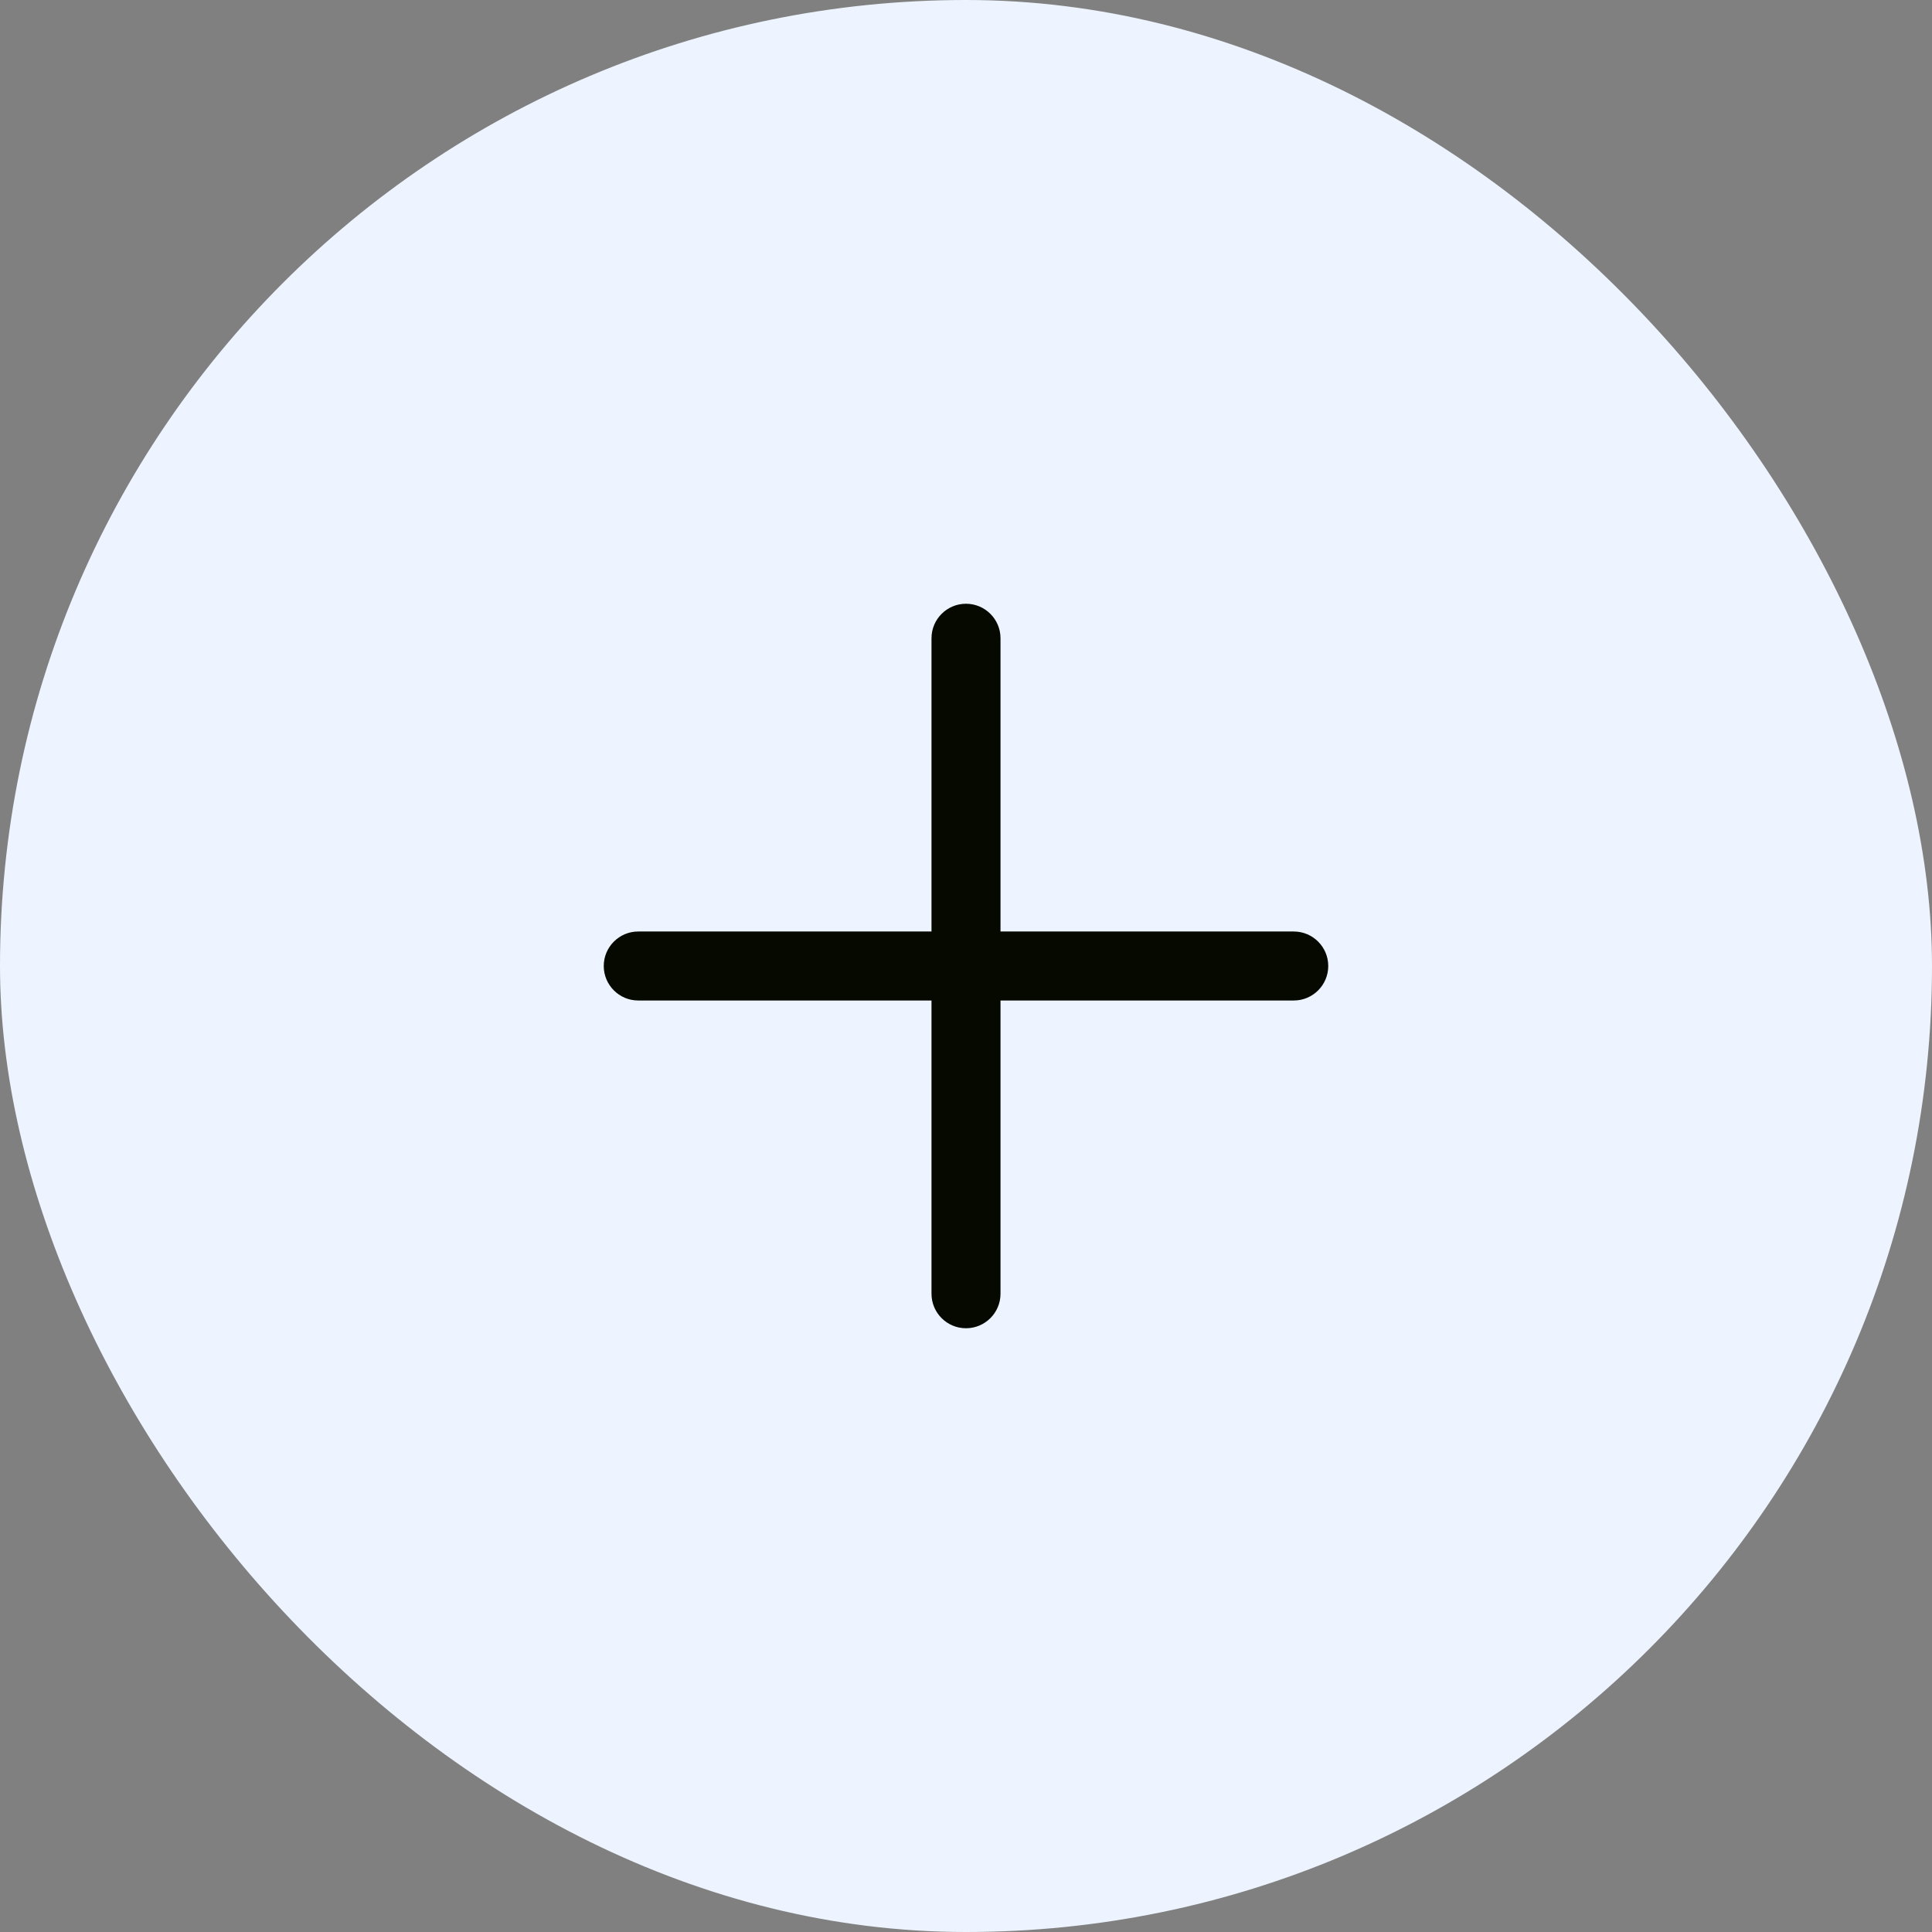
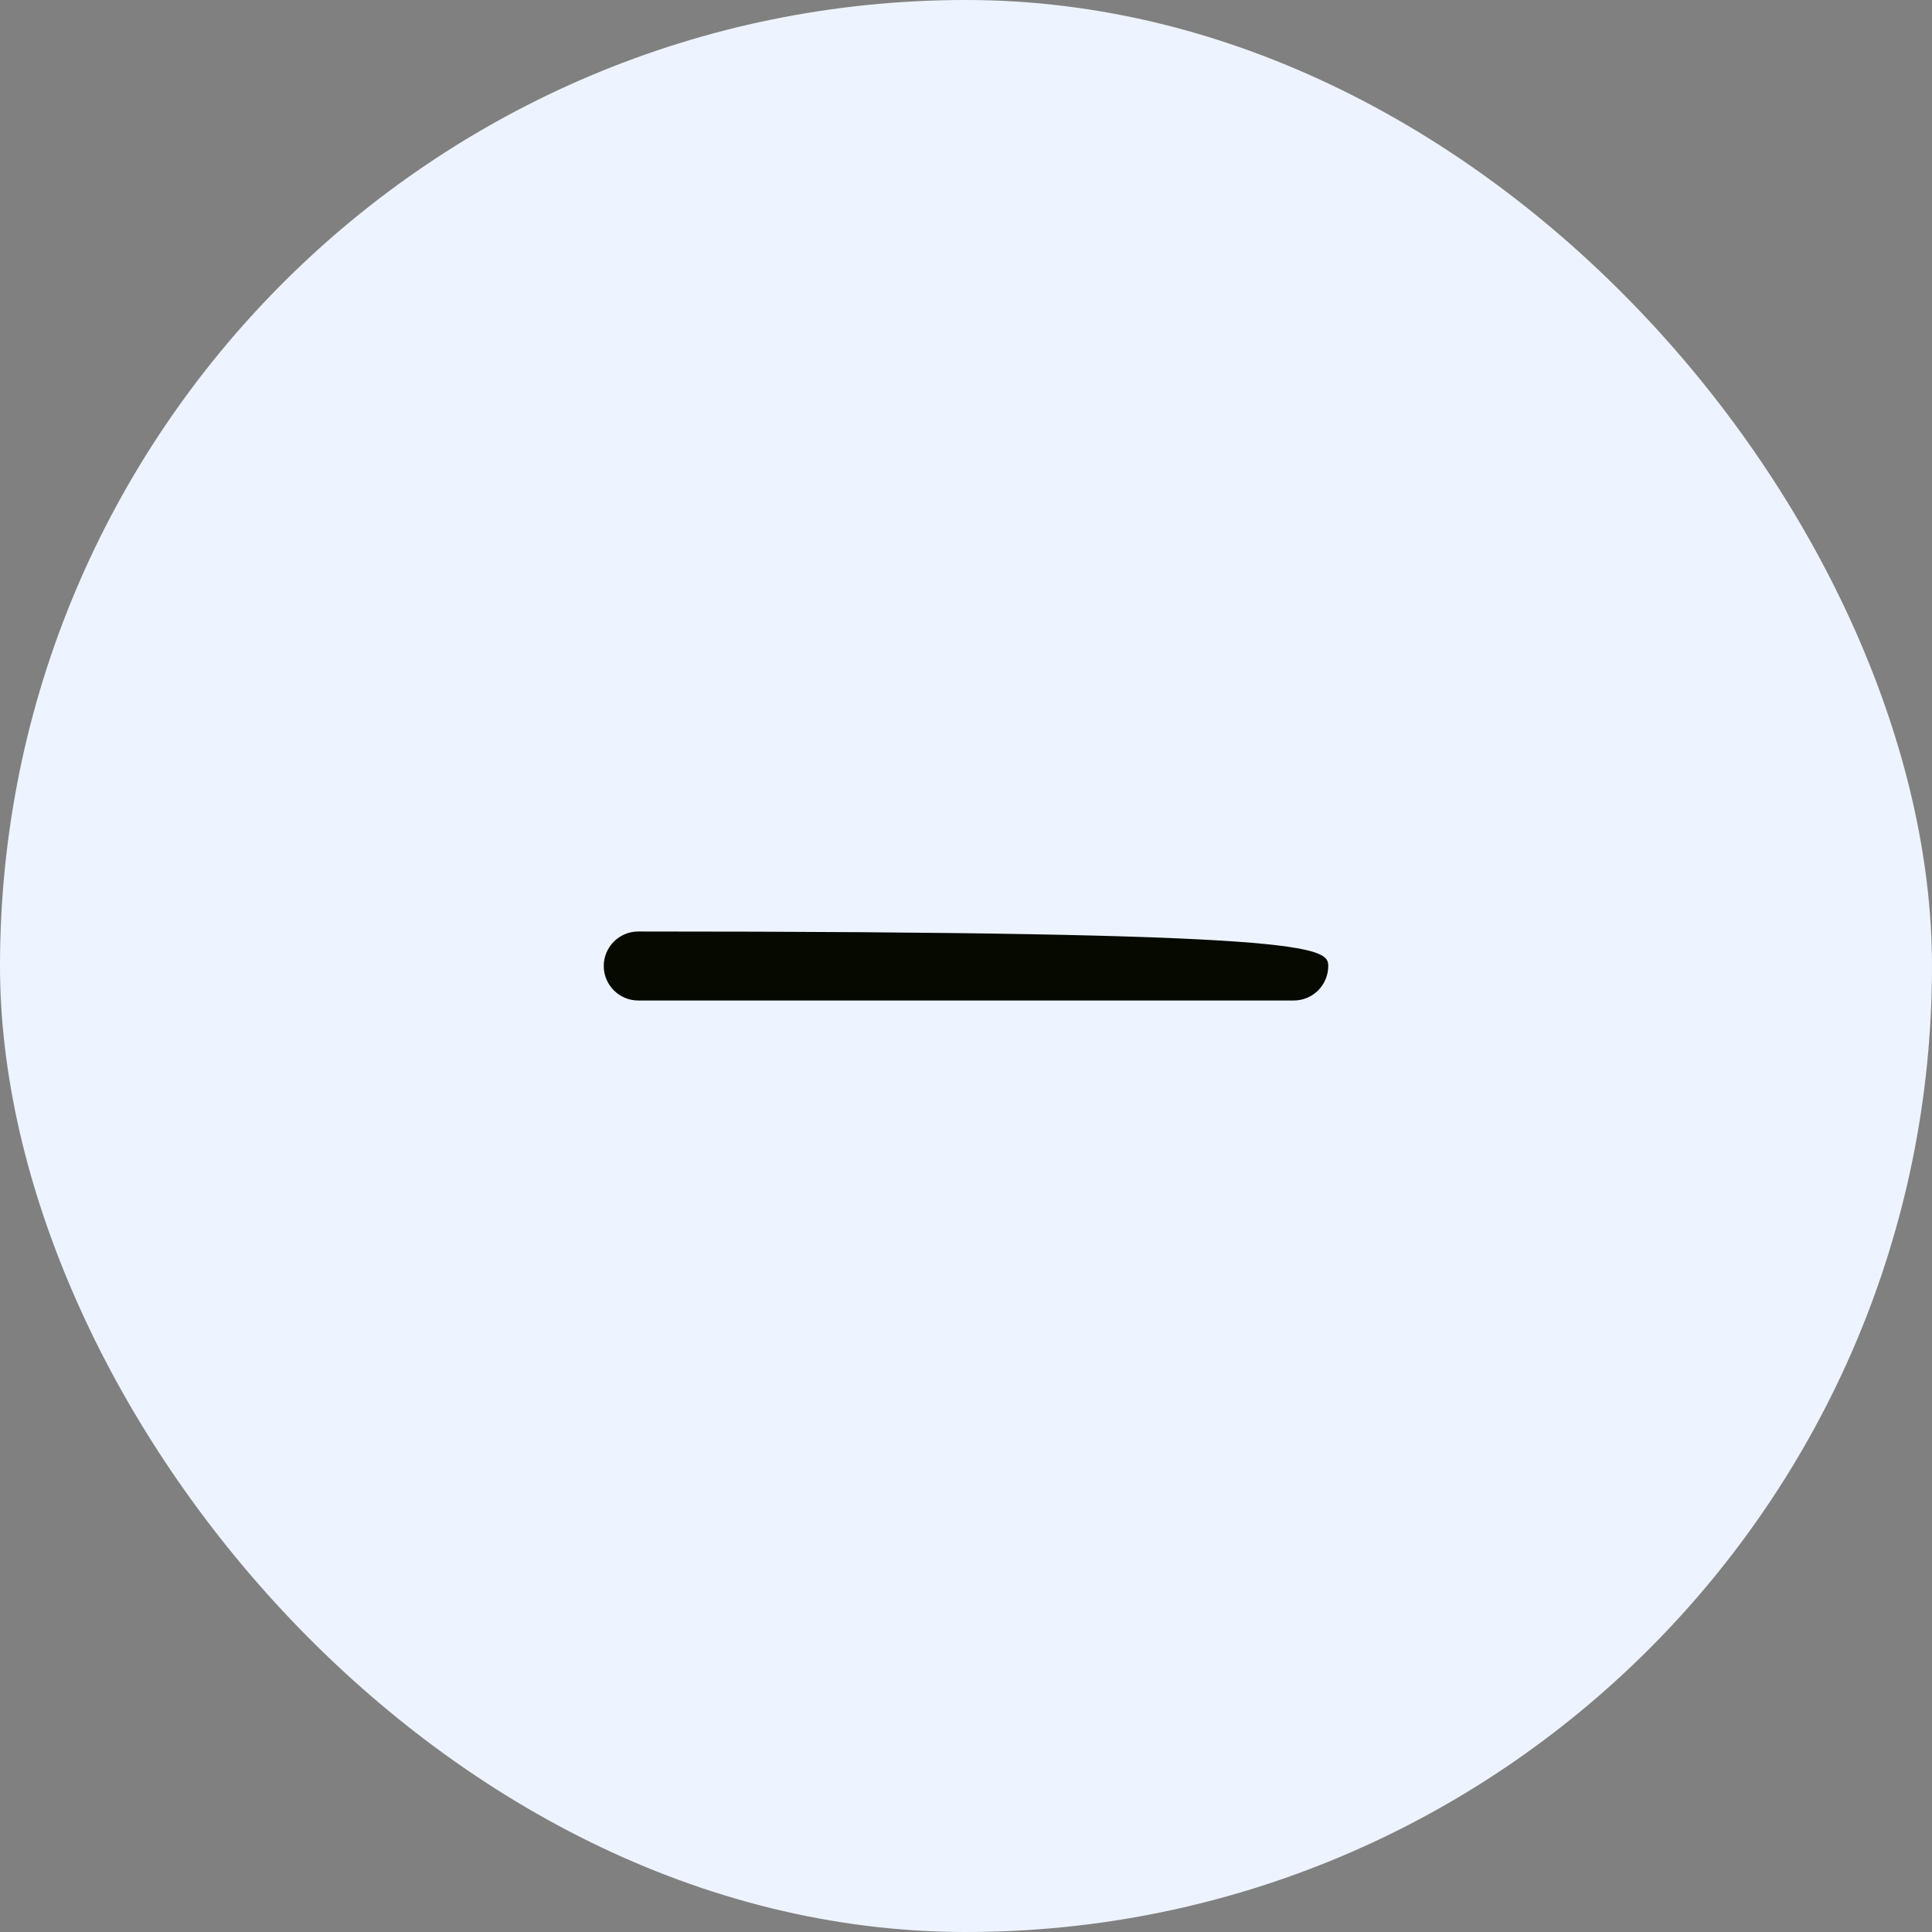
<svg xmlns="http://www.w3.org/2000/svg" width="56" height="56" viewBox="0 0 56 56" fill="none">
  <rect x="0" y="0" width="56" height="56" fill="#808080" stroke="none" />
  <rect width="56" height="56" rx="28" fill="#EDF4FF" />
-   <path fill-rule="evenodd" clip-rule="evenodd" d="M28 17.5C28.552 17.5 29 17.948 29 18.5V37.5C29 38.052 28.552 38.5 28 38.5C27.448 38.5 27 38.052 27 37.5V18.5C27 17.948 27.448 17.5 28 17.5Z" fill="#050900" />
-   <path fill-rule="evenodd" clip-rule="evenodd" d="M38.5 28C38.5 28.552 38.052 29 37.5 29L18.5 29C17.948 29 17.5 28.552 17.5 28C17.5 27.448 17.948 27 18.5 27L37.5 27C38.052 27 38.5 27.448 38.5 28Z" fill="#050900" />
+   <path fill-rule="evenodd" clip-rule="evenodd" d="M38.5 28C38.5 28.552 38.052 29 37.5 29L18.5 29C17.948 29 17.5 28.552 17.5 28C17.5 27.448 17.948 27 18.5 27C38.052 27 38.5 27.448 38.5 28Z" fill="#050900" />
</svg>